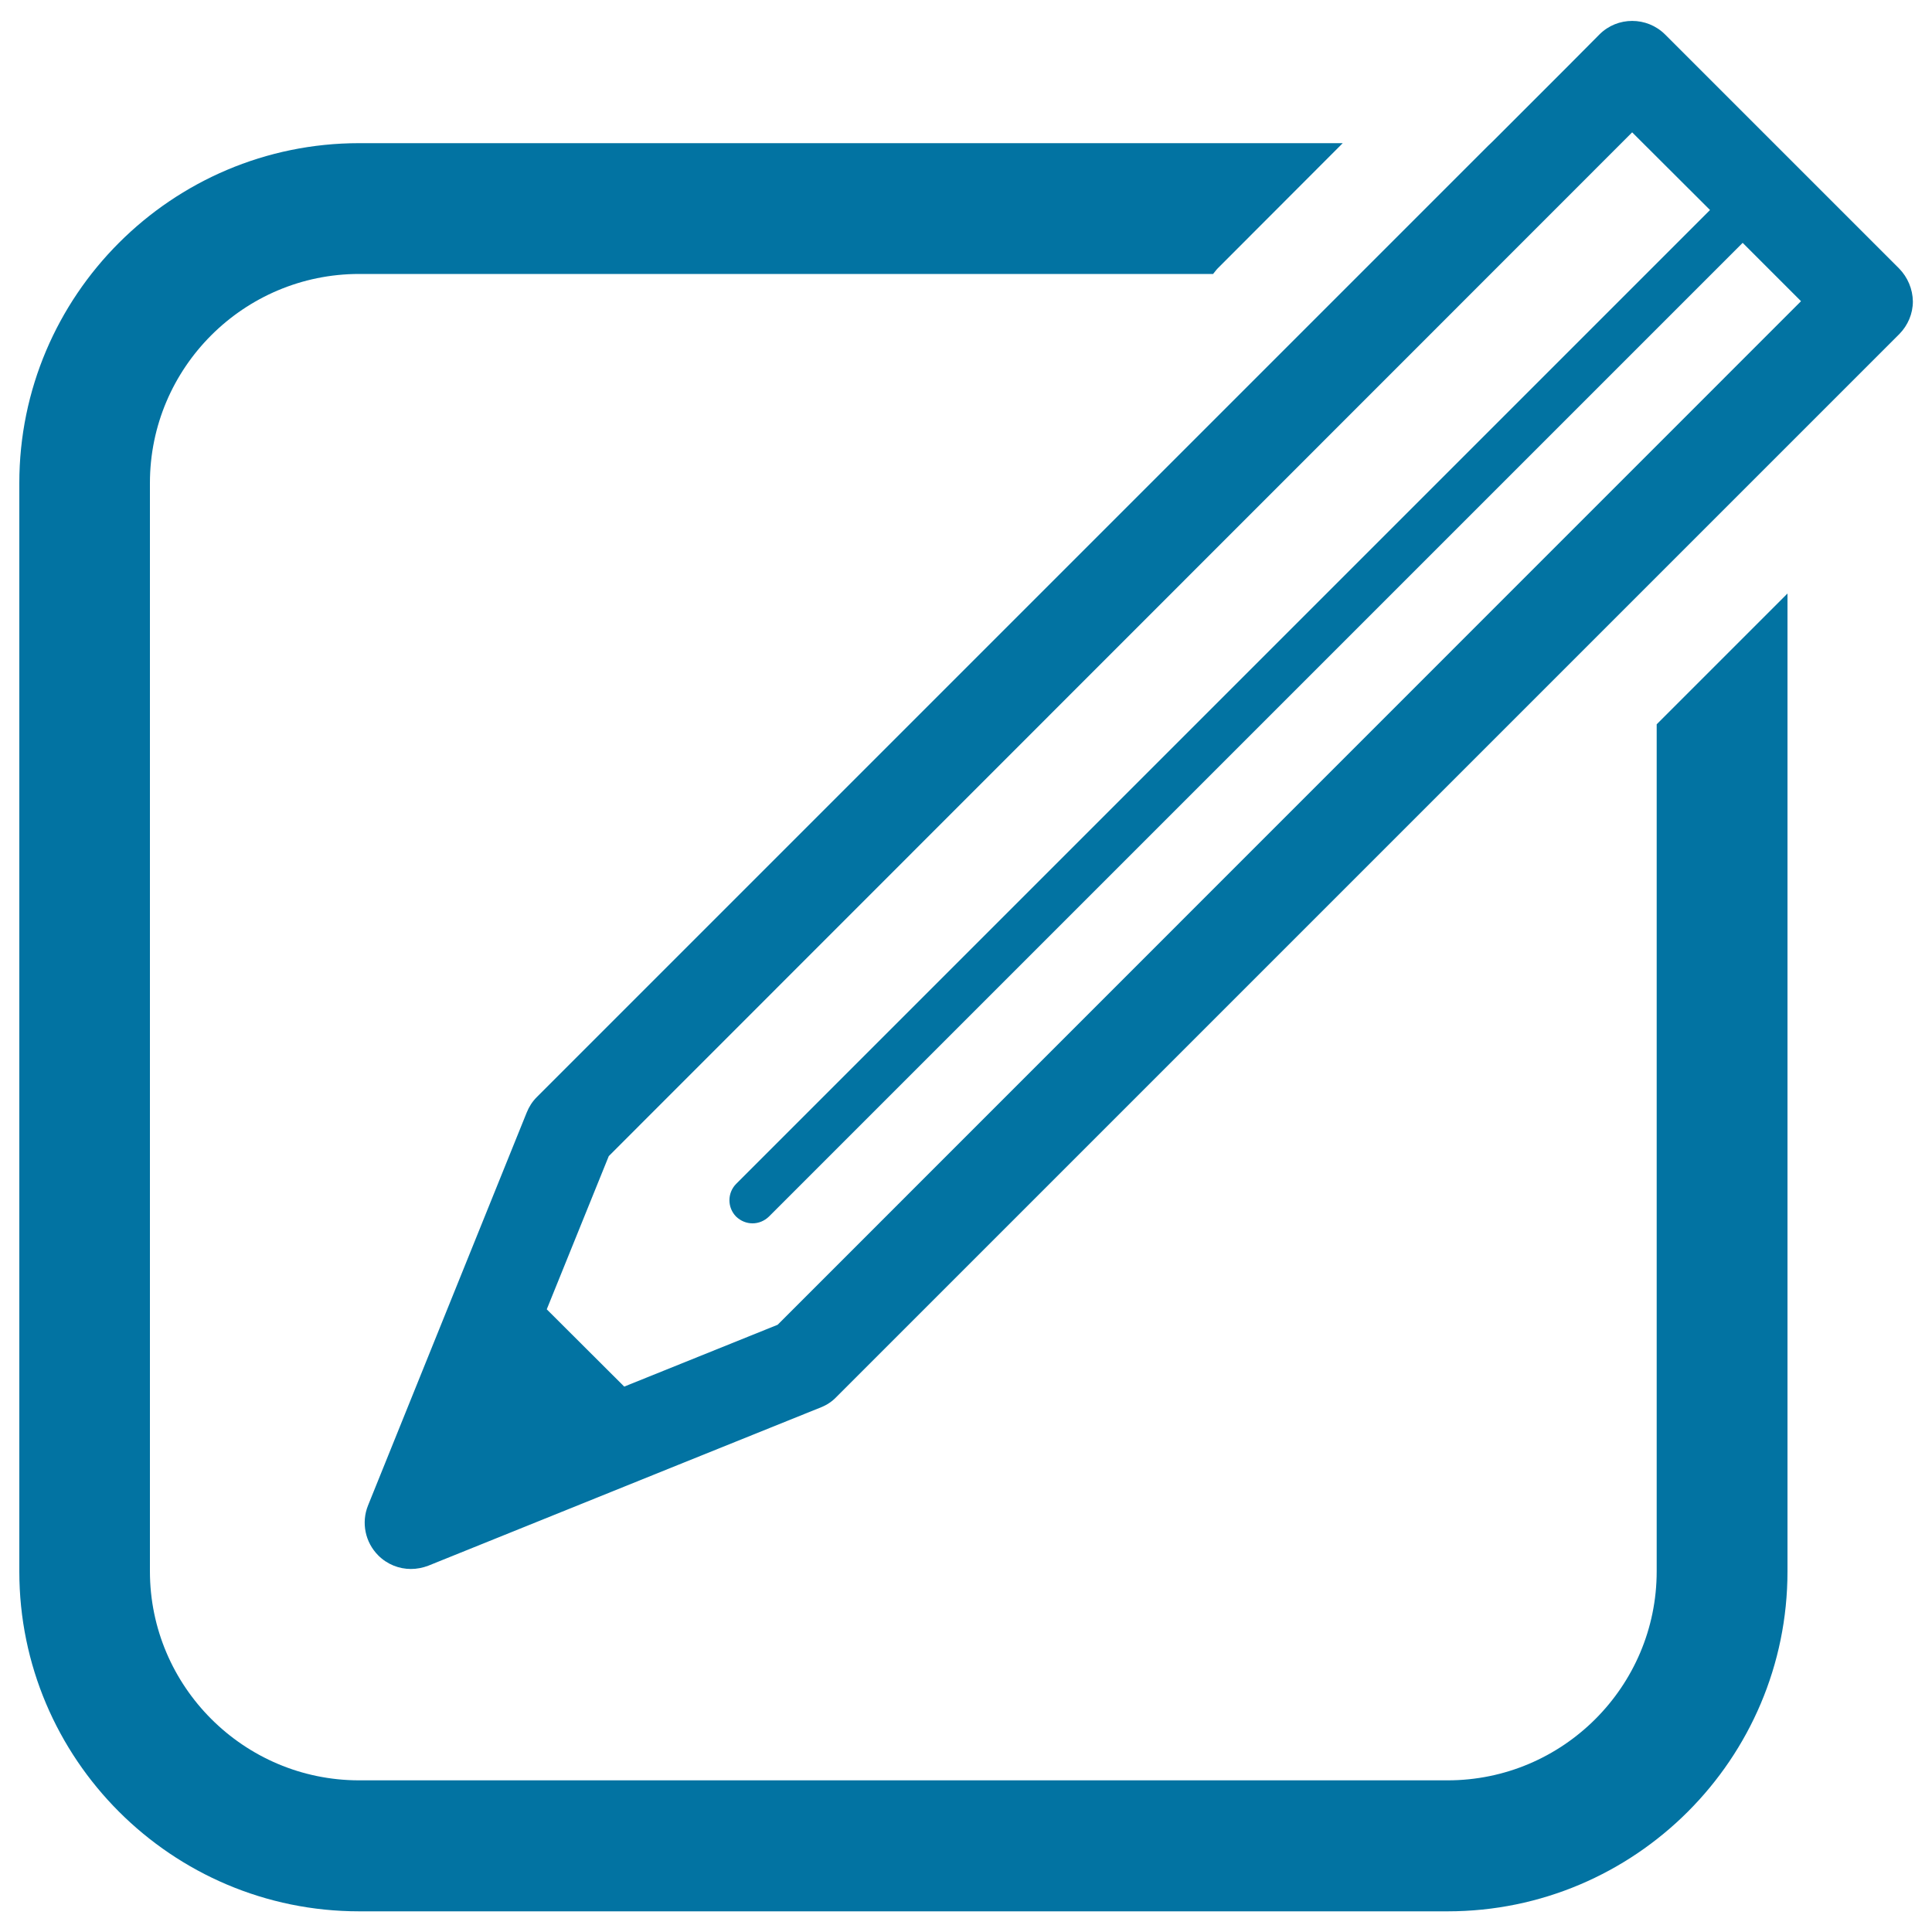
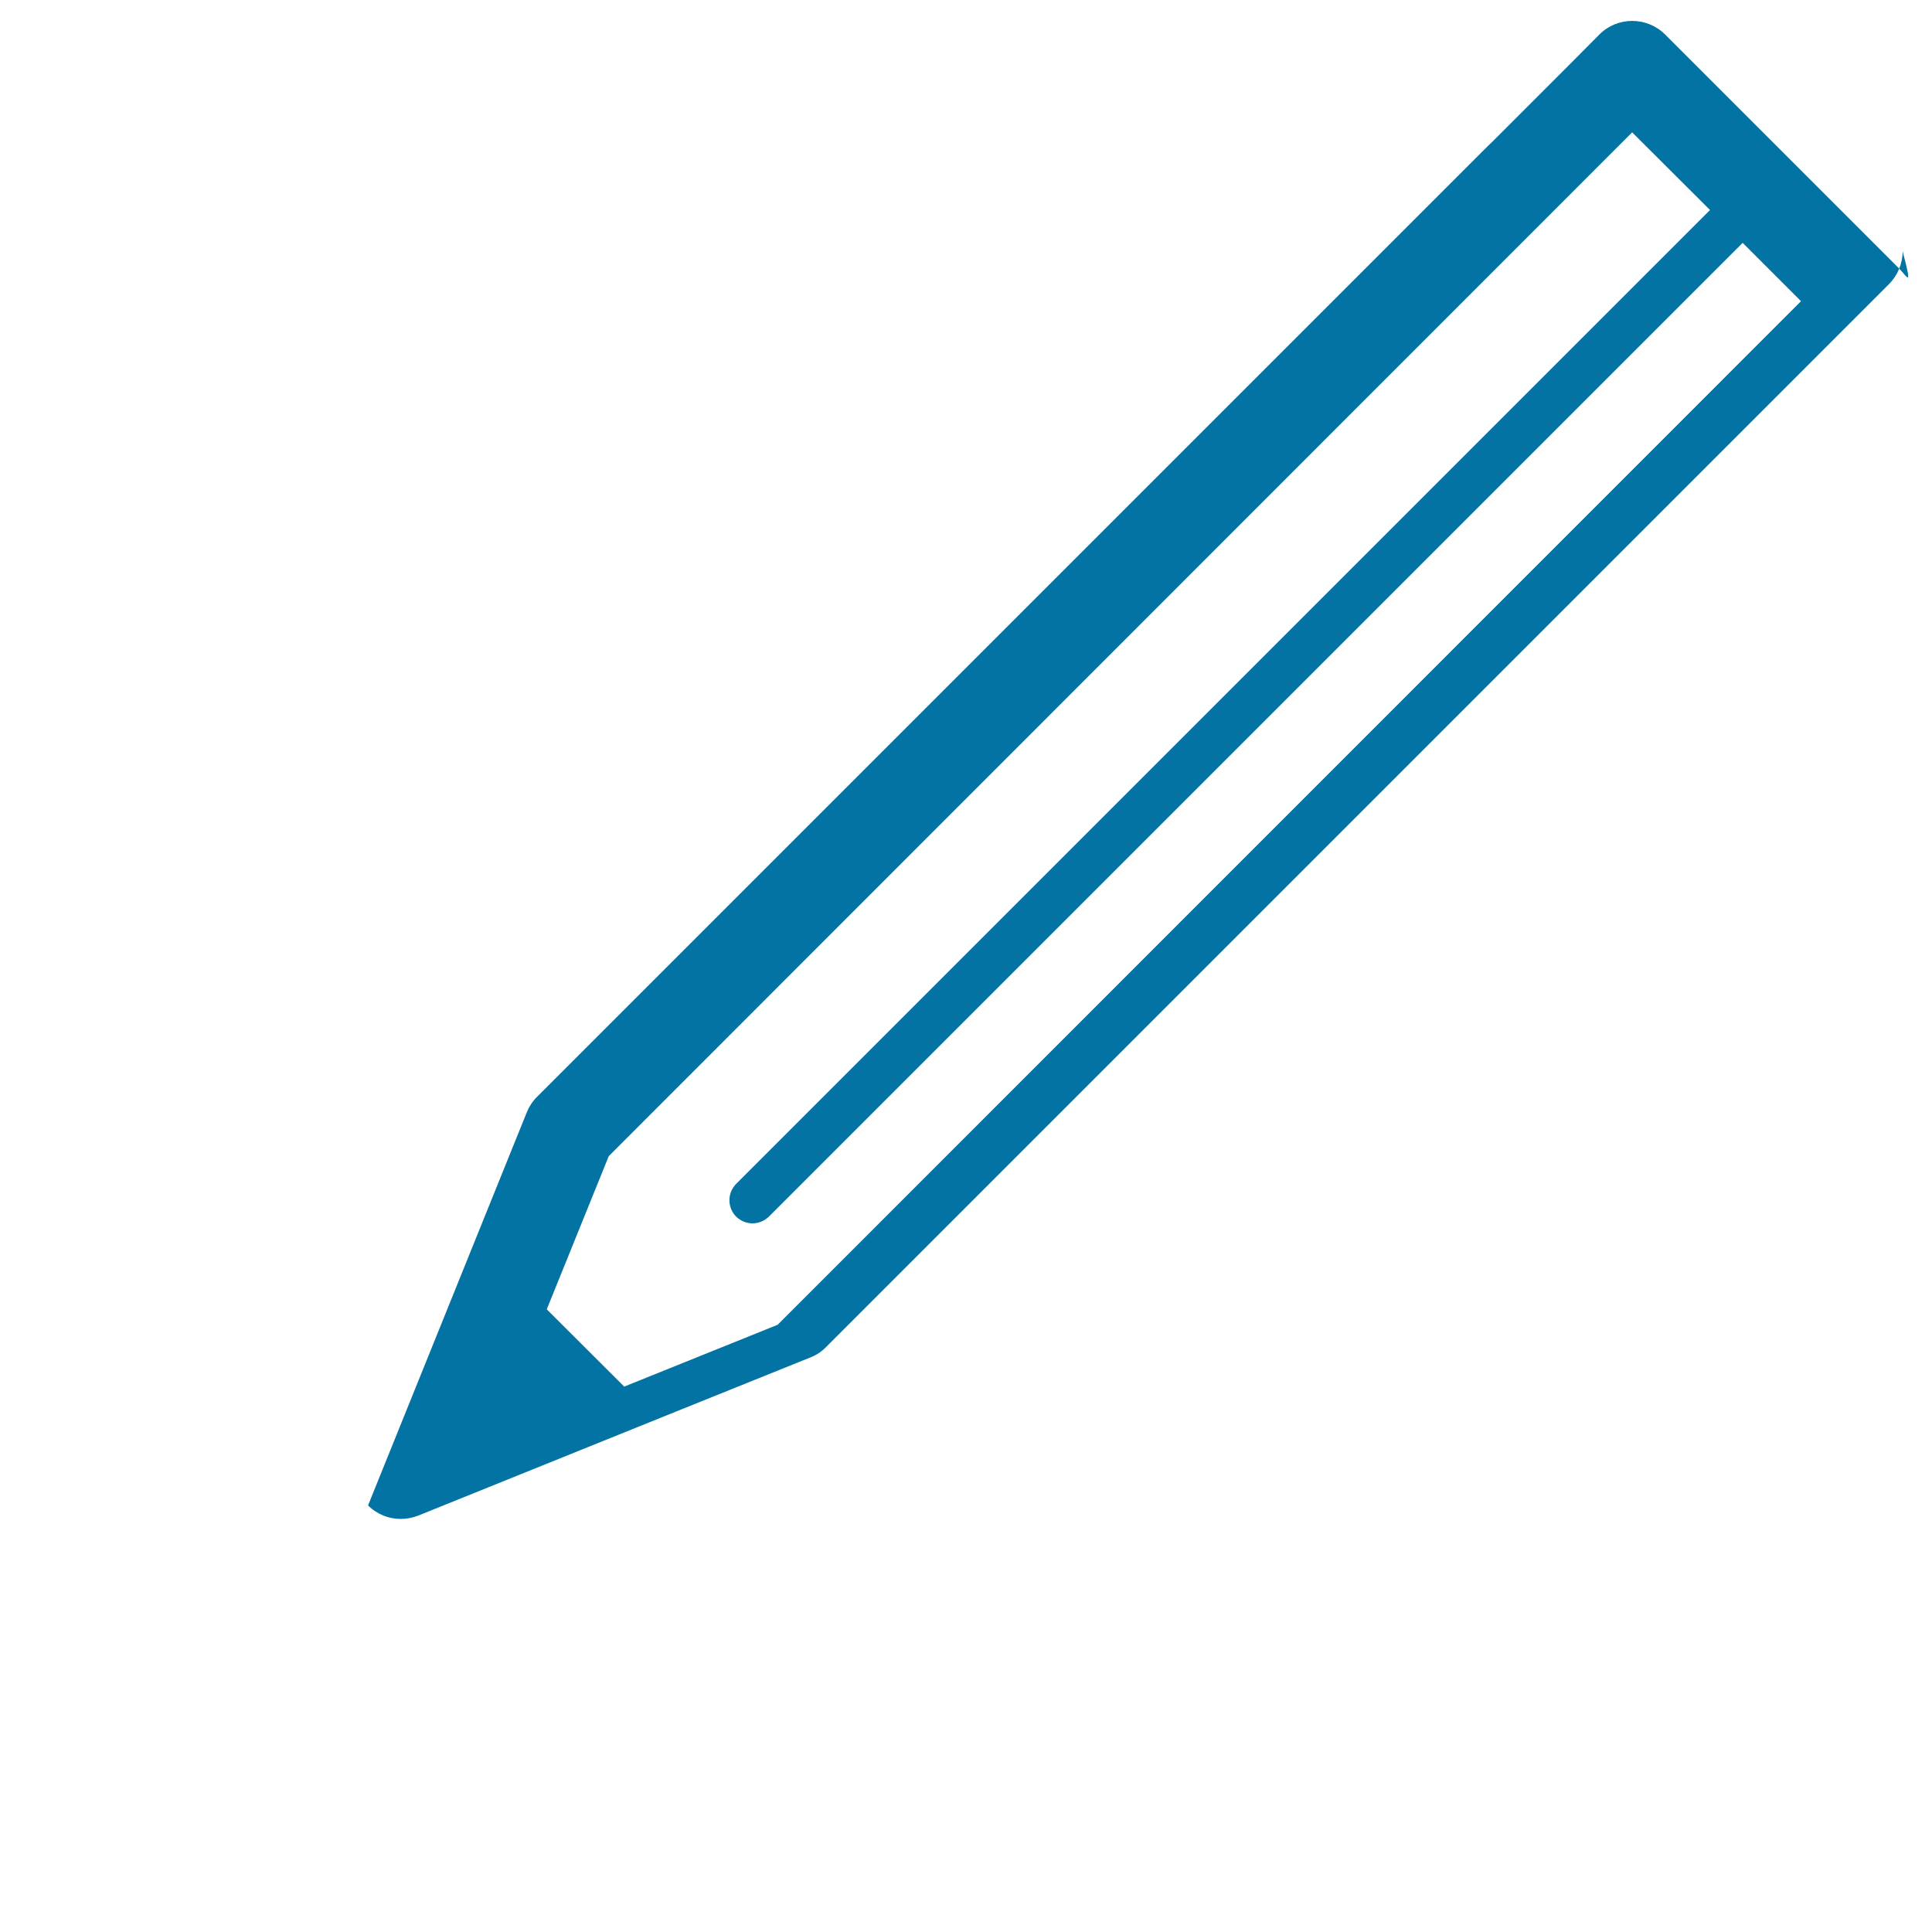
<svg xmlns="http://www.w3.org/2000/svg" viewBox="0 0 1000 1000" style="fill:#0273a2">
  <title>Input SVG icon</title>
-   <path d="M857.5,813.3c0,59.7-48.6,108.2-108.2,108.2H185.9c-59.7,0-108.3-48.6-108.3-108.2V250c0-59.7,48.6-108.2,108.3-108.2h442c0.8-0.9,1.4-1.9,2.3-2.8L695,74.1H185.9C88.9,74.1,10,153,10,250v563.4c0,97,78.9,175.9,175.9,175.9h563.4c97,0,175.9-78.9,175.9-175.9V307.2l-67.7,67.7L857.5,813.3L857.5,813.3z" />
-   <path d="M983,139L861.8,17.8c-9.4-9.3-24.6-9.3-33.9,0l-16.9,17l-38.5,38.5l-2.3,2.2L277.8,567.9c-2.3,2.3-4,5-5.2,8l-82.1,203.3c-3.6,8.9-1.5,19.1,5.3,25.9c4.6,4.6,10.7,7,16.9,7c3,0,6.1-0.6,9-1.7l129.1-52.1l74.2-29.9c3-1.2,5.7-3,7.9-5.3l548.1-548.1l2.1-2.1c4.4-4.5,7-10.5,7-16.9C990,149.6,987.4,143.5,983,139z M402.5,685.7l-79.4,32l-40.1-40l32.1-79.3L844.8,68.5l40.3,40.2L381,612.8c-4.6,4.7-4.6,12.2,0,16.9c2.4,2.3,5.4,3.5,8.5,3.5c3.1,0,6.1-1.2,8.5-3.5l504-504l30.2,30.2L402.5,685.7z" />
+   <path d="M983,139L861.8,17.8c-9.4-9.3-24.6-9.3-33.9,0l-16.9,17l-38.5,38.5l-2.3,2.2L277.8,567.9c-2.3,2.3-4,5-5.2,8l-82.1,203.3c4.6,4.6,10.7,7,16.9,7c3,0,6.1-0.6,9-1.7l129.1-52.1l74.2-29.9c3-1.2,5.7-3,7.9-5.3l548.1-548.1l2.1-2.1c4.4-4.5,7-10.5,7-16.9C990,149.6,987.4,143.5,983,139z M402.5,685.7l-79.4,32l-40.1-40l32.1-79.3L844.8,68.5l40.3,40.2L381,612.8c-4.6,4.7-4.6,12.2,0,16.9c2.4,2.3,5.4,3.5,8.5,3.5c3.1,0,6.1-1.2,8.5-3.5l504-504l30.2,30.2L402.5,685.7z" />
</svg>